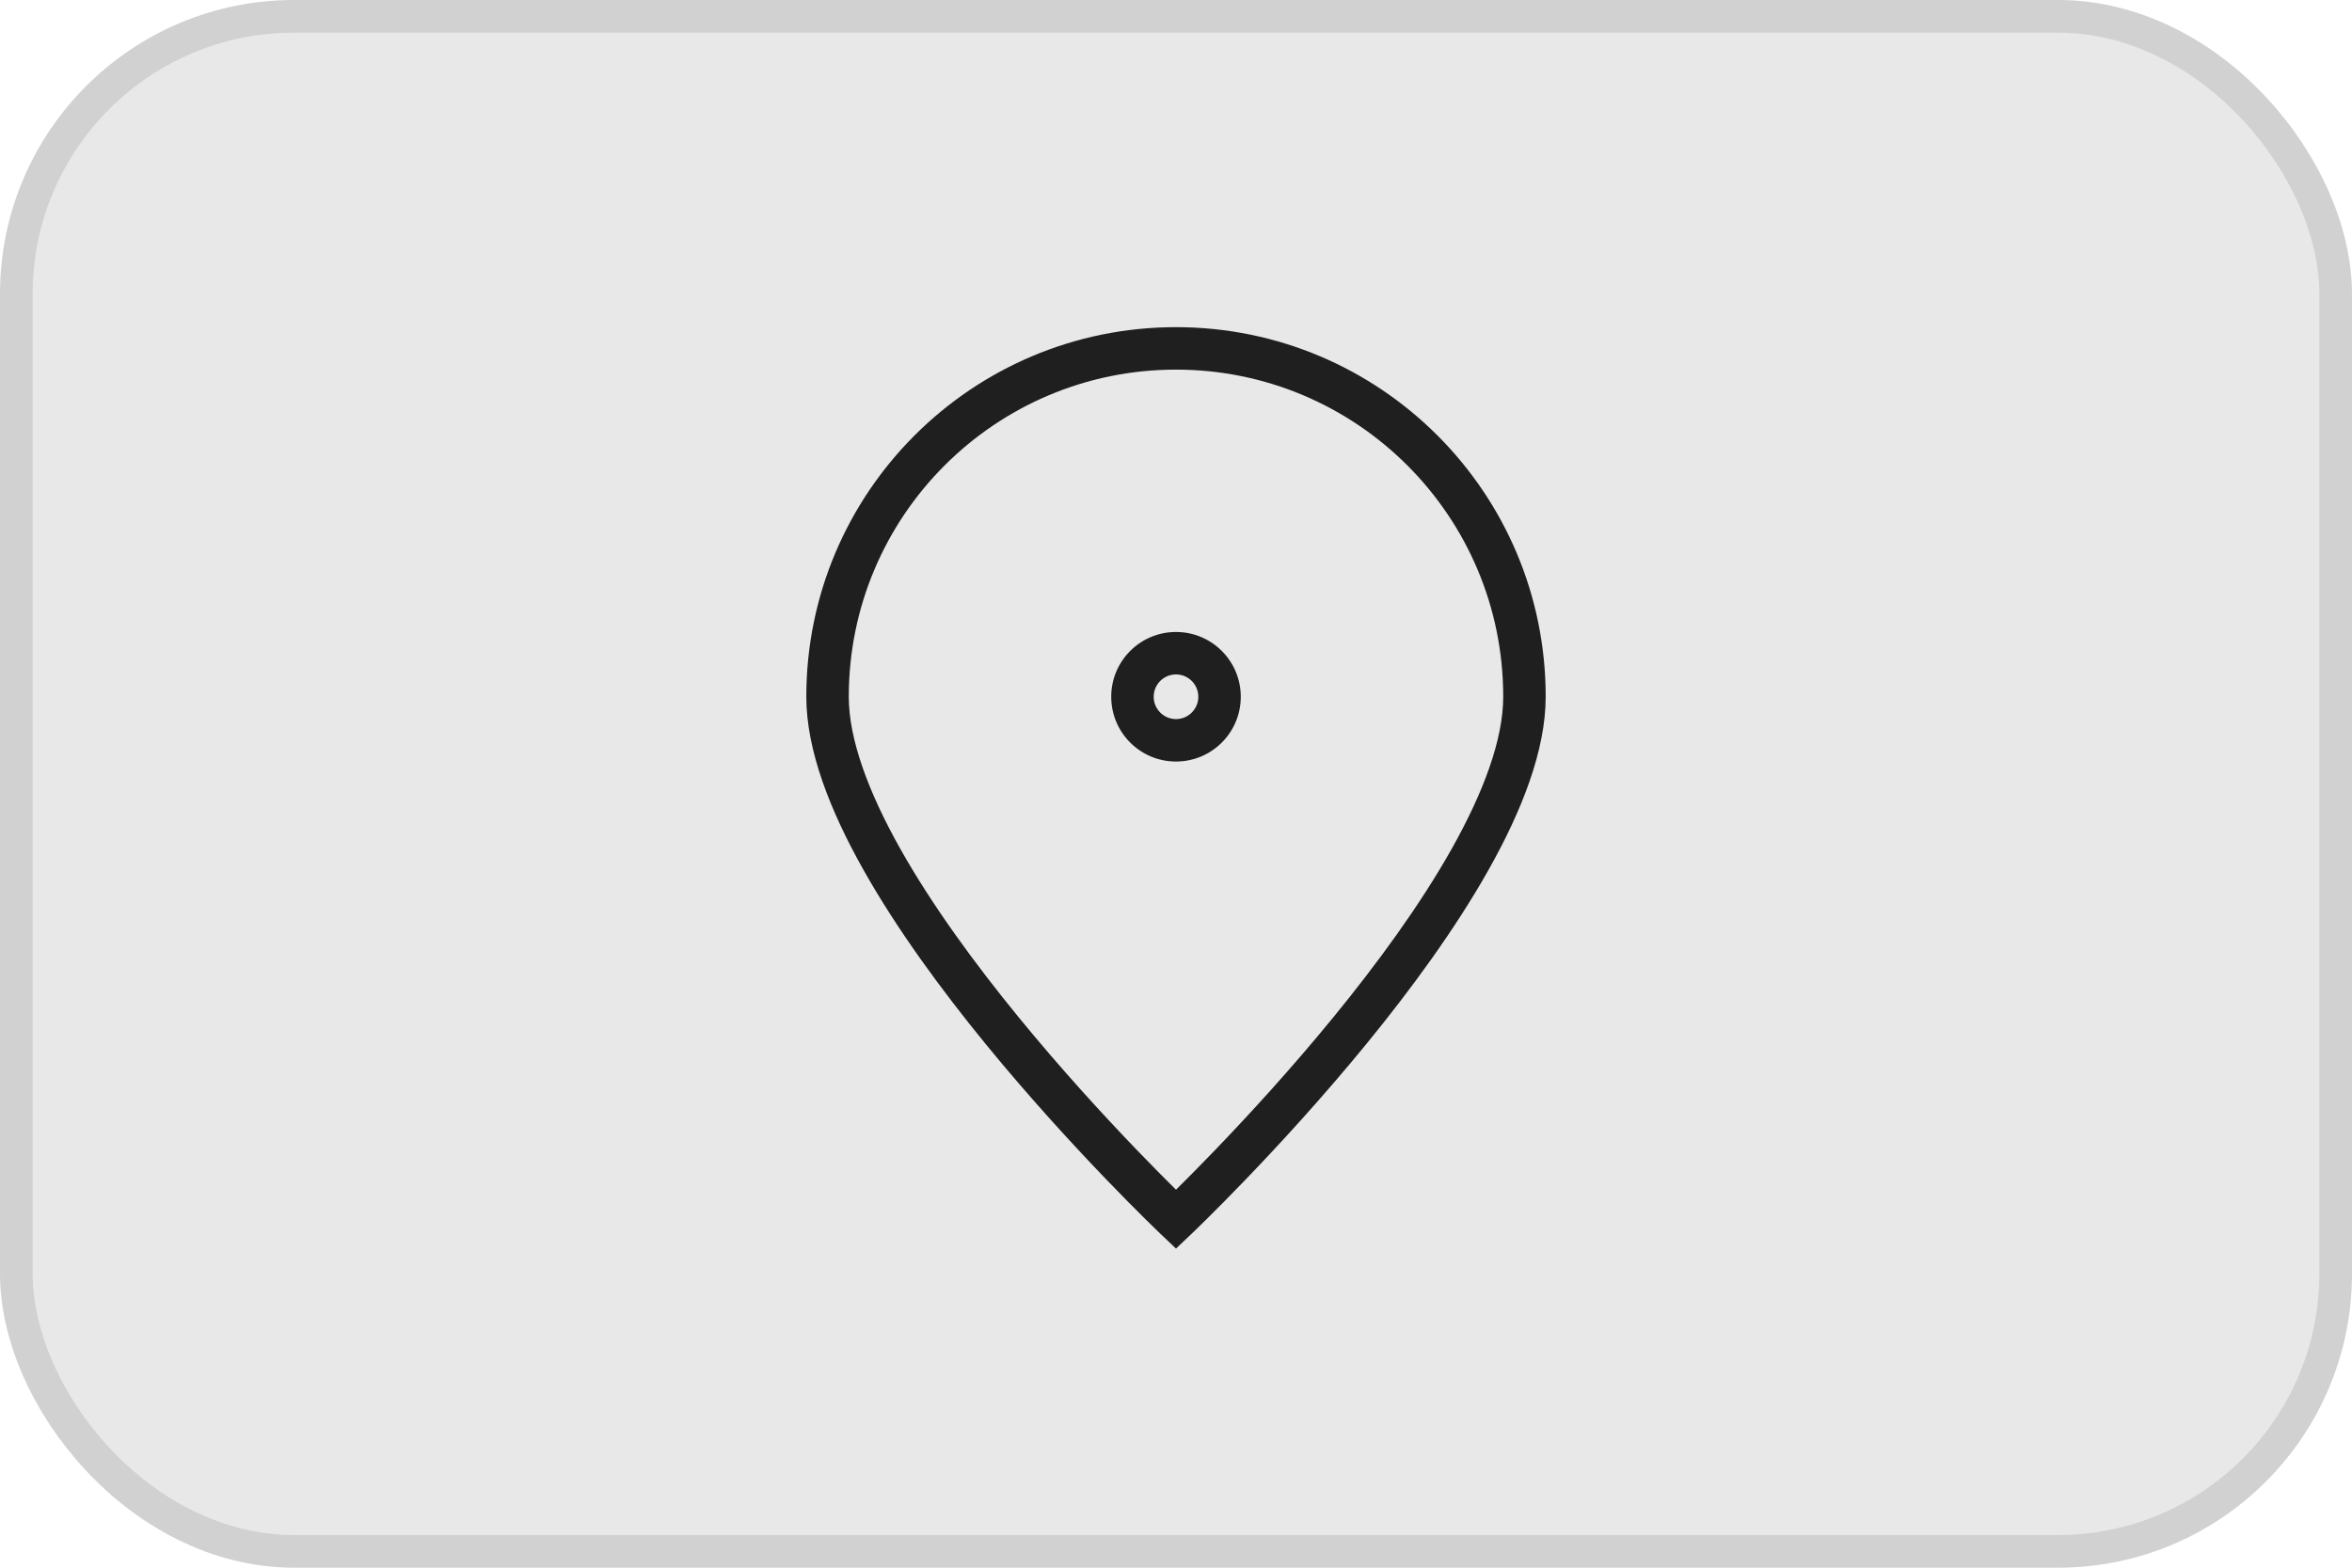
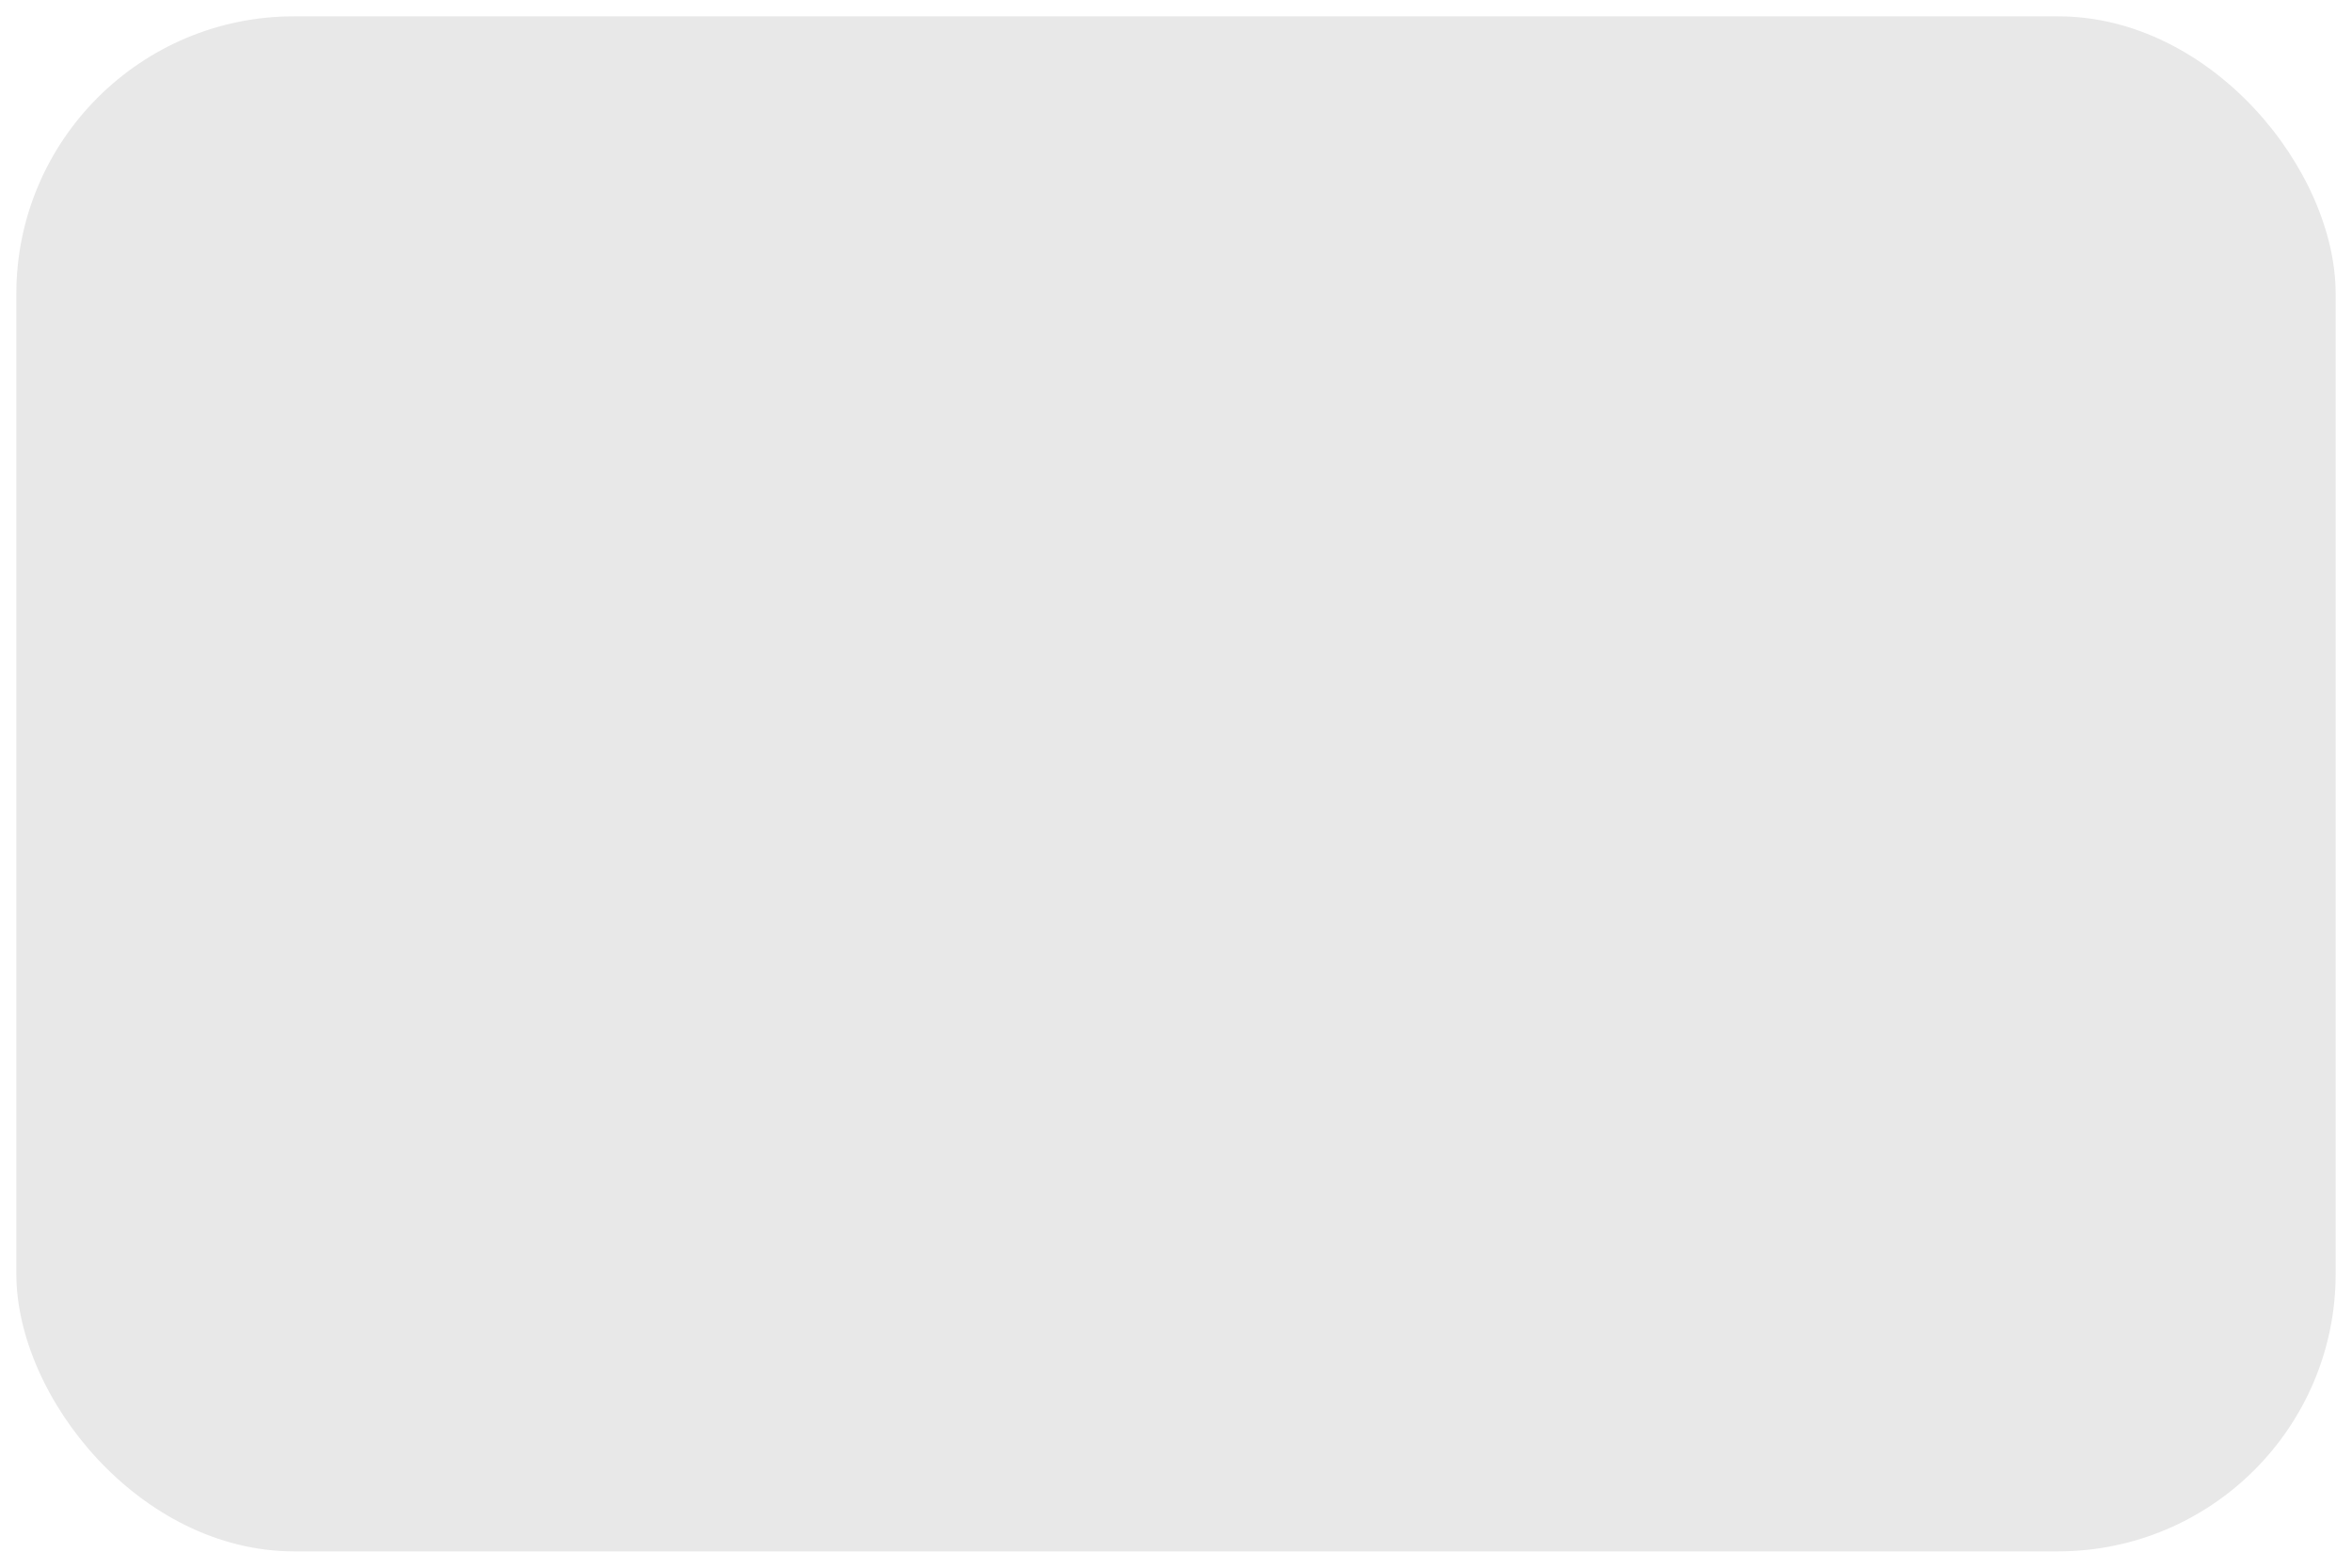
<svg xmlns="http://www.w3.org/2000/svg" width="72" height="48" viewBox="0 0 72 48" fill="none">
  <rect x="0.5" y="0.5" width="71" height="47" rx="8.5" fill="#E8E8E8" />
-   <rect x="0.5" y="0.5" width="71" height="47" rx="8.5" stroke="#D1D1D1" />
-   <path d="M36 37.333L35.553 37.805L36 38.229L36.447 37.805L36 37.333ZM46.667 21.333H46.017C46.017 22.635 45.418 24.251 44.434 26C43.459 27.731 42.151 29.514 40.83 31.131C39.511 32.745 38.19 34.18 37.198 35.211C36.703 35.727 36.29 36.14 36.002 36.425C35.858 36.567 35.745 36.677 35.668 36.751C35.63 36.788 35.601 36.816 35.581 36.834C35.572 36.844 35.564 36.851 35.56 36.855C35.557 36.858 35.555 36.859 35.554 36.86C35.554 36.861 35.553 36.861 35.553 36.861C35.553 36.861 35.553 36.861 35.553 36.861C35.553 36.862 35.553 36.861 36 37.333C36.447 37.805 36.447 37.805 36.447 37.805C36.447 37.805 36.448 37.805 36.448 37.804C36.448 37.804 36.449 37.803 36.45 37.803C36.451 37.801 36.453 37.799 36.456 37.797C36.462 37.791 36.469 37.784 36.48 37.774C36.501 37.754 36.532 37.724 36.572 37.686C36.651 37.609 36.767 37.496 36.915 37.35C37.21 37.059 37.631 36.637 38.135 36.112C39.143 35.064 40.489 33.603 41.837 31.954C43.182 30.307 44.541 28.459 45.566 26.637C46.582 24.834 47.317 22.977 47.317 21.333H46.667ZM36 37.333C36.447 36.861 36.447 36.862 36.447 36.861C36.447 36.861 36.447 36.861 36.447 36.861C36.447 36.861 36.446 36.861 36.446 36.86C36.445 36.859 36.443 36.858 36.441 36.855C36.436 36.851 36.428 36.844 36.419 36.834C36.399 36.816 36.37 36.788 36.332 36.751C36.255 36.677 36.142 36.567 35.998 36.425C35.71 36.14 35.297 35.727 34.802 35.211C33.81 34.18 32.489 32.745 31.17 31.131C29.849 29.514 28.541 27.731 27.566 26C26.582 24.251 25.983 22.635 25.983 21.333H25.333H24.683C24.683 22.977 25.418 24.834 26.434 26.637C27.459 28.459 28.818 30.307 30.163 31.954C31.511 33.603 32.857 35.064 33.865 36.112C34.369 36.637 34.79 37.059 35.085 37.35C35.233 37.496 35.349 37.609 35.429 37.686C35.468 37.724 35.499 37.754 35.52 37.774C35.531 37.784 35.539 37.791 35.544 37.797C35.547 37.799 35.549 37.801 35.55 37.803C35.551 37.803 35.552 37.804 35.552 37.804C35.552 37.805 35.553 37.805 35.553 37.805C35.553 37.805 35.553 37.805 36 37.333ZM25.333 21.333H25.983C25.983 15.801 30.468 11.317 36 11.317V10.667V10.017C29.75 10.017 24.683 15.083 24.683 21.333H25.333ZM36 10.667V11.317C41.532 11.317 46.017 15.801 46.017 21.333H46.667H47.317C47.317 15.083 42.25 10.017 36 10.017V10.667ZM36 22.667V23.317C37.095 23.317 37.983 22.429 37.983 21.333H37.333H36.683C36.683 21.711 36.377 22.017 36 22.017V22.667ZM37.333 21.333H37.983C37.983 20.238 37.095 19.35 36 19.35V20V20.65C36.377 20.65 36.683 20.956 36.683 21.333H37.333ZM36 20V19.35C34.905 19.35 34.017 20.238 34.017 21.333H34.667H35.317C35.317 20.956 35.623 20.65 36 20.65V20ZM34.667 21.333H34.017C34.017 22.429 34.905 23.317 36 23.317V22.667V22.017C35.623 22.017 35.317 21.711 35.317 21.333H34.667Z" fill="#1F1F1F" />
</svg>